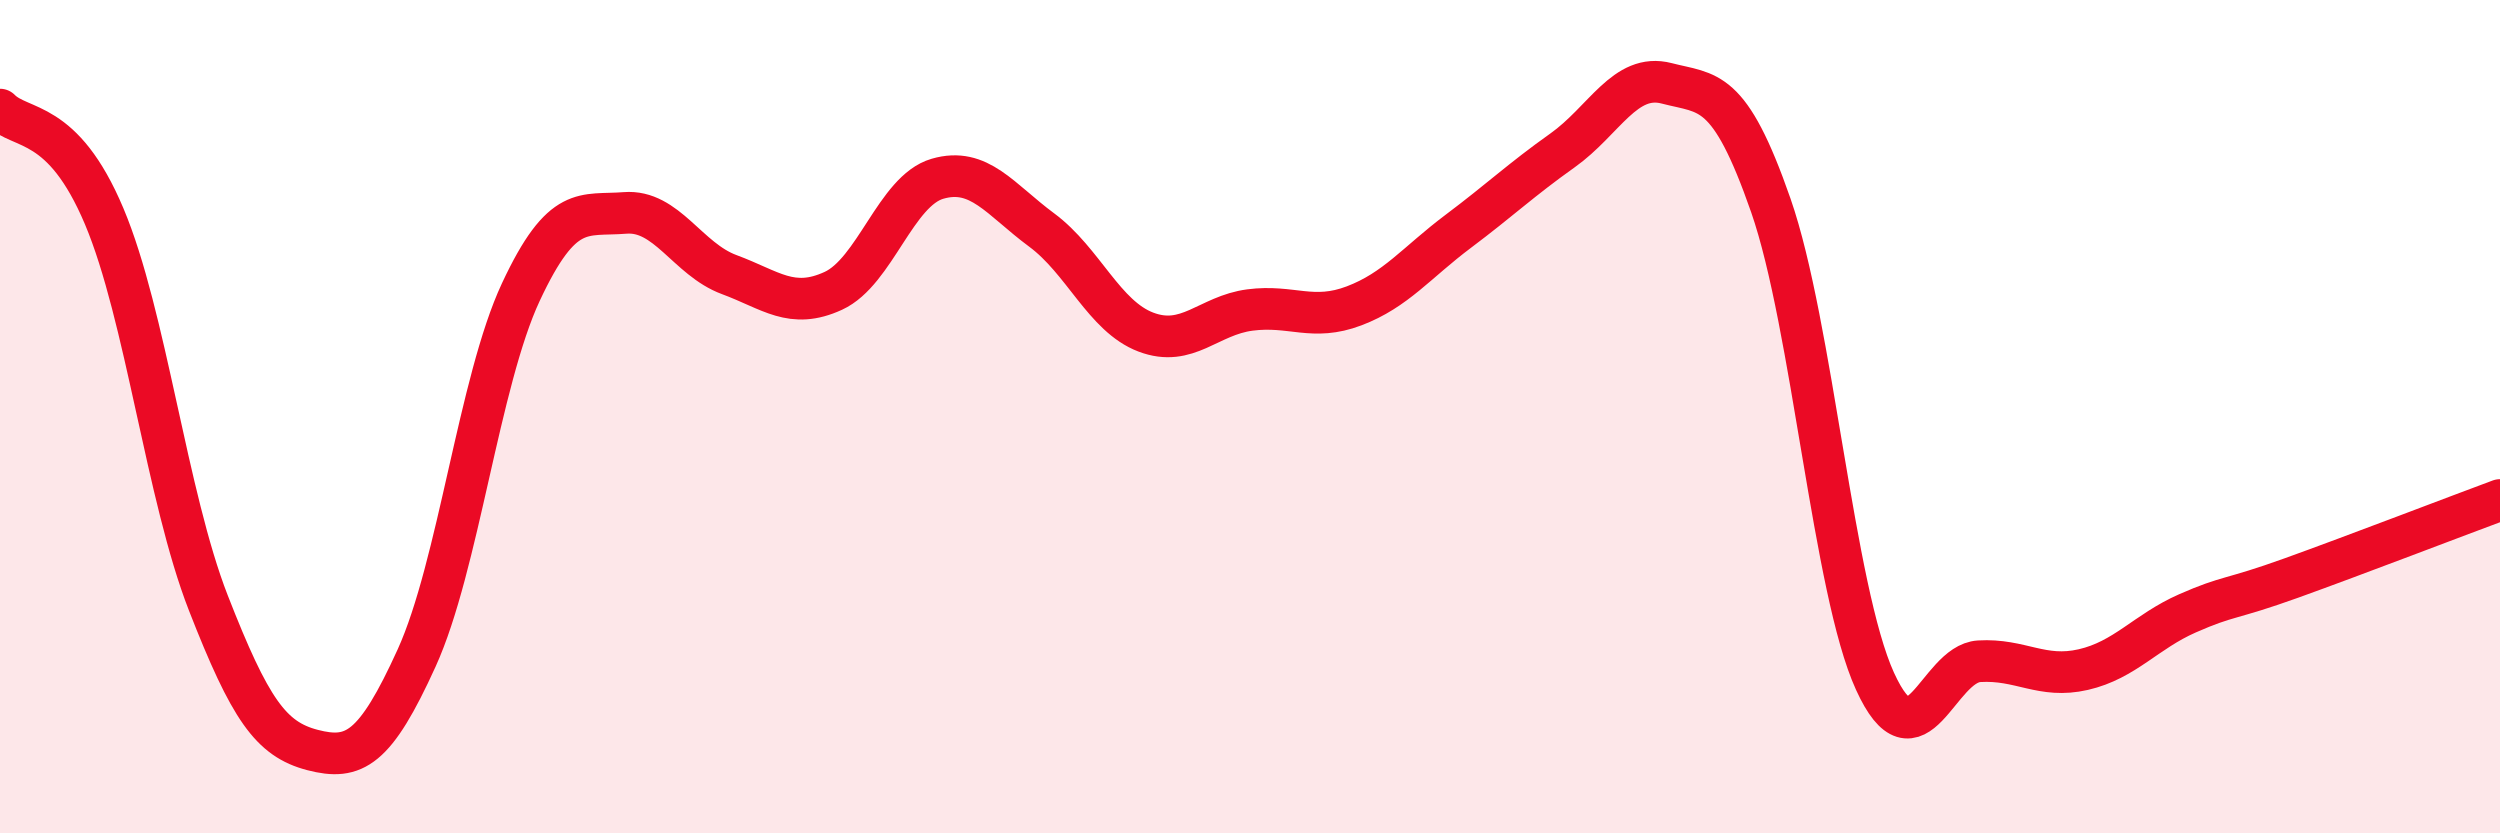
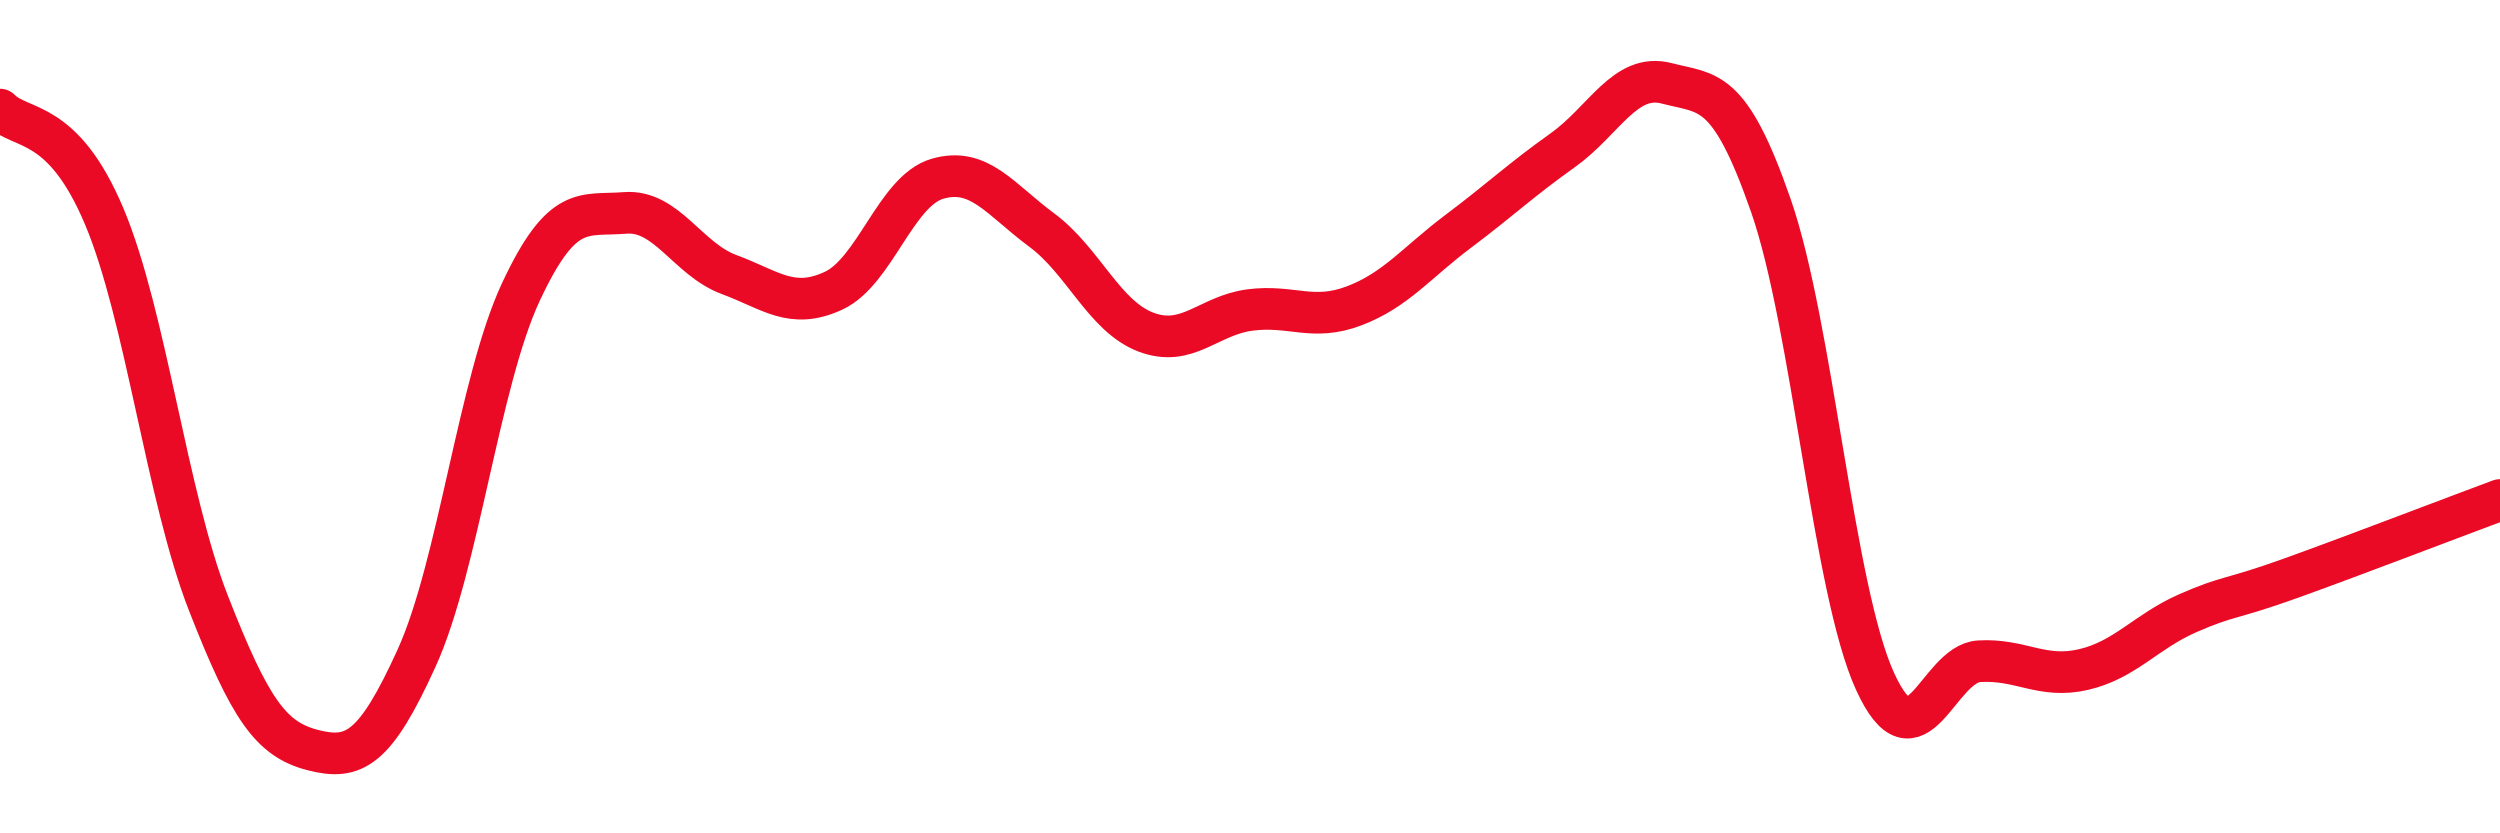
<svg xmlns="http://www.w3.org/2000/svg" width="60" height="20" viewBox="0 0 60 20">
-   <path d="M 0,2.63 C 0.5,3.14 1.5,2.82 2.5,5.19 C 3.5,7.56 4,11.91 5,14.47 C 6,17.03 6.5,17.74 7.5,18 C 8.5,18.26 9,17.99 10,15.79 C 11,13.59 11.5,9.15 12.5,7.01 C 13.5,4.87 14,5.19 15,5.11 C 16,5.03 16.5,6.22 17.5,6.59 C 18.5,6.96 19,7.44 20,6.98 C 21,6.52 21.5,4.58 22.5,4.29 C 23.5,4 24,4.78 25,5.52 C 26,6.26 26.5,7.59 27.5,7.97 C 28.5,8.35 29,7.57 30,7.44 C 31,7.31 31.5,7.72 32.5,7.34 C 33.5,6.96 34,6.3 35,5.55 C 36,4.8 36.5,4.32 37.5,3.61 C 38.5,2.9 39,1.74 40,2 C 41,2.26 41.5,2.06 42.5,4.93 C 43.5,7.8 44,14.16 45,16.35 C 46,18.54 46.5,15.93 47.5,15.87 C 48.5,15.81 49,16.3 50,16.07 C 51,15.84 51.5,15.16 52.5,14.72 C 53.5,14.28 53.5,14.41 55,13.87 C 56.5,13.33 59,12.37 60,12L60 20L0 20Z" fill="#EB0A25" opacity="0.1" stroke-linecap="round" stroke-linejoin="round" />
  <path d="M 0,2.63 C 0.5,3.14 1.5,2.82 2.5,5.19 C 3.5,7.56 4,11.91 5,14.47 C 6,17.03 6.5,17.74 7.5,18 C 8.5,18.26 9,17.99 10,15.79 C 11,13.59 11.5,9.15 12.5,7.01 C 13.5,4.87 14,5.19 15,5.11 C 16,5.03 16.5,6.22 17.5,6.59 C 18.5,6.96 19,7.44 20,6.98 C 21,6.52 21.5,4.58 22.5,4.29 C 23.5,4 24,4.78 25,5.52 C 26,6.26 26.5,7.59 27.5,7.97 C 28.5,8.35 29,7.57 30,7.44 C 31,7.31 31.5,7.72 32.5,7.34 C 33.5,6.96 34,6.3 35,5.55 C 36,4.8 36.5,4.32 37.5,3.61 C 38.5,2.9 39,1.74 40,2 C 41,2.26 41.5,2.06 42.5,4.93 C 43.5,7.8 44,14.16 45,16.35 C 46,18.54 46.5,15.93 47.5,15.87 C 48.5,15.81 49,16.3 50,16.07 C 51,15.84 51.5,15.16 52.5,14.72 C 53.5,14.28 53.5,14.41 55,13.87 C 56.5,13.33 59,12.37 60,12" stroke="#EB0A25" stroke-width="1" fill="none" stroke-linecap="round" stroke-linejoin="round" />
</svg>